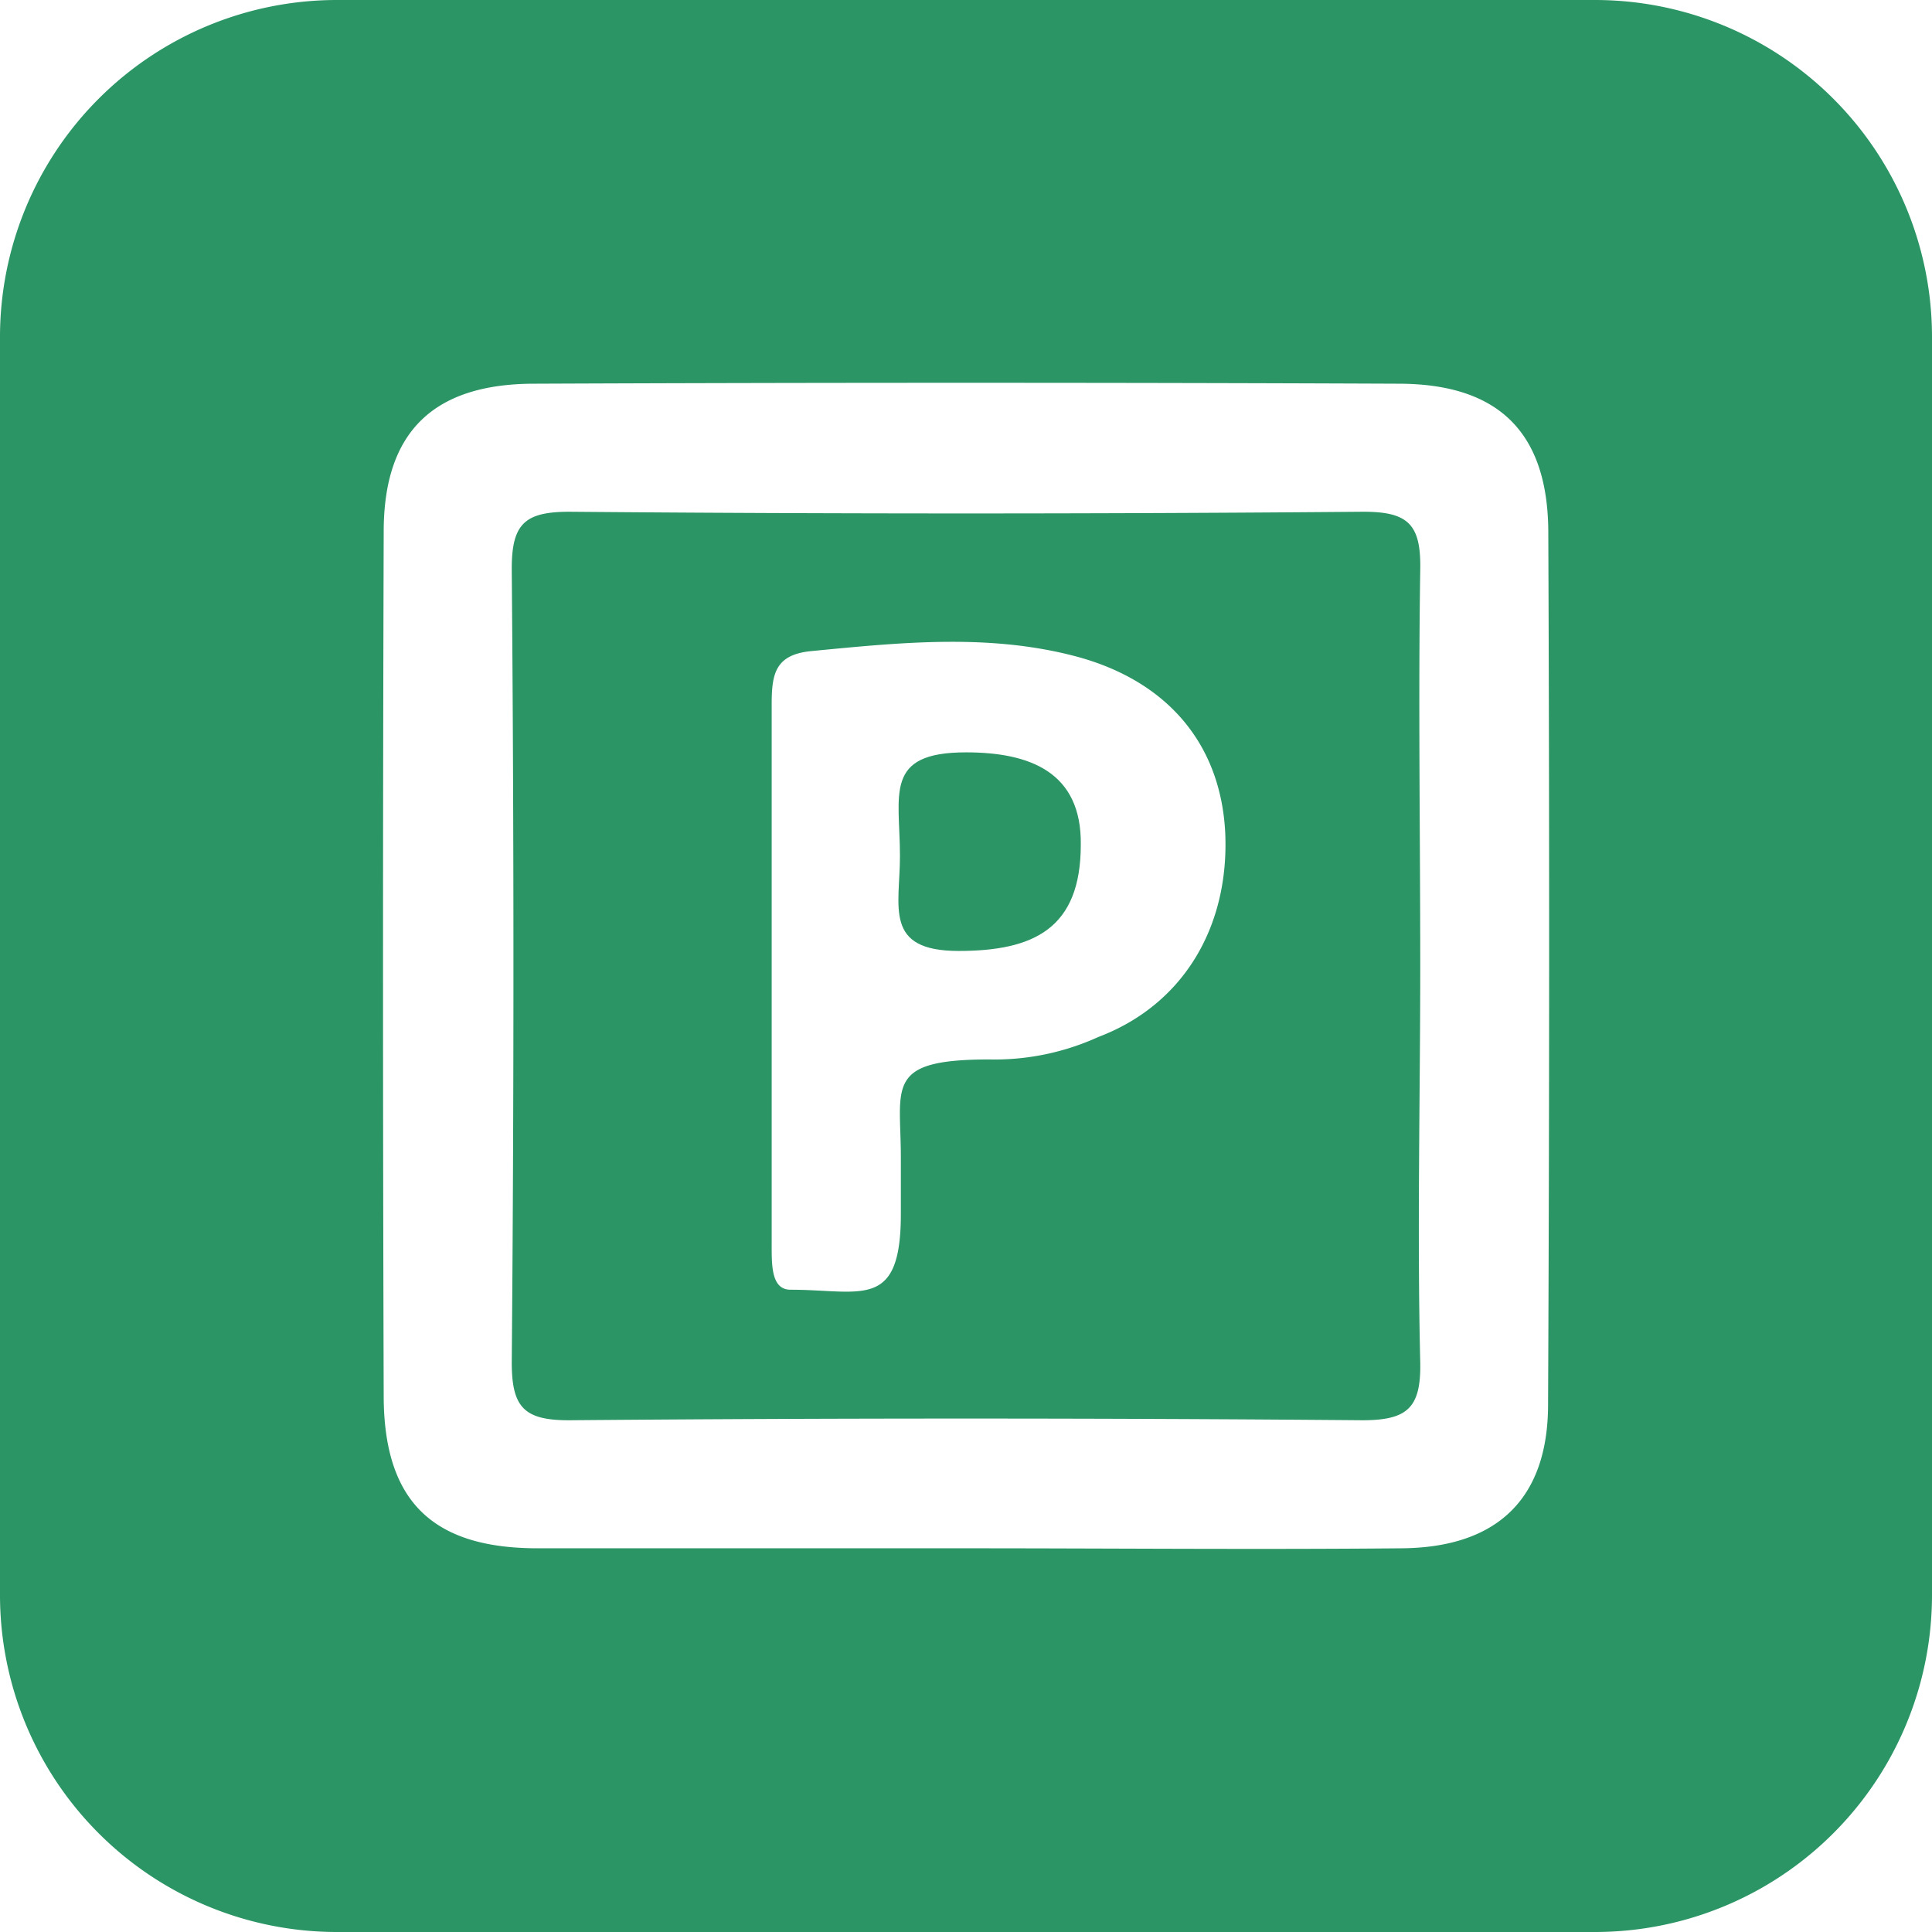
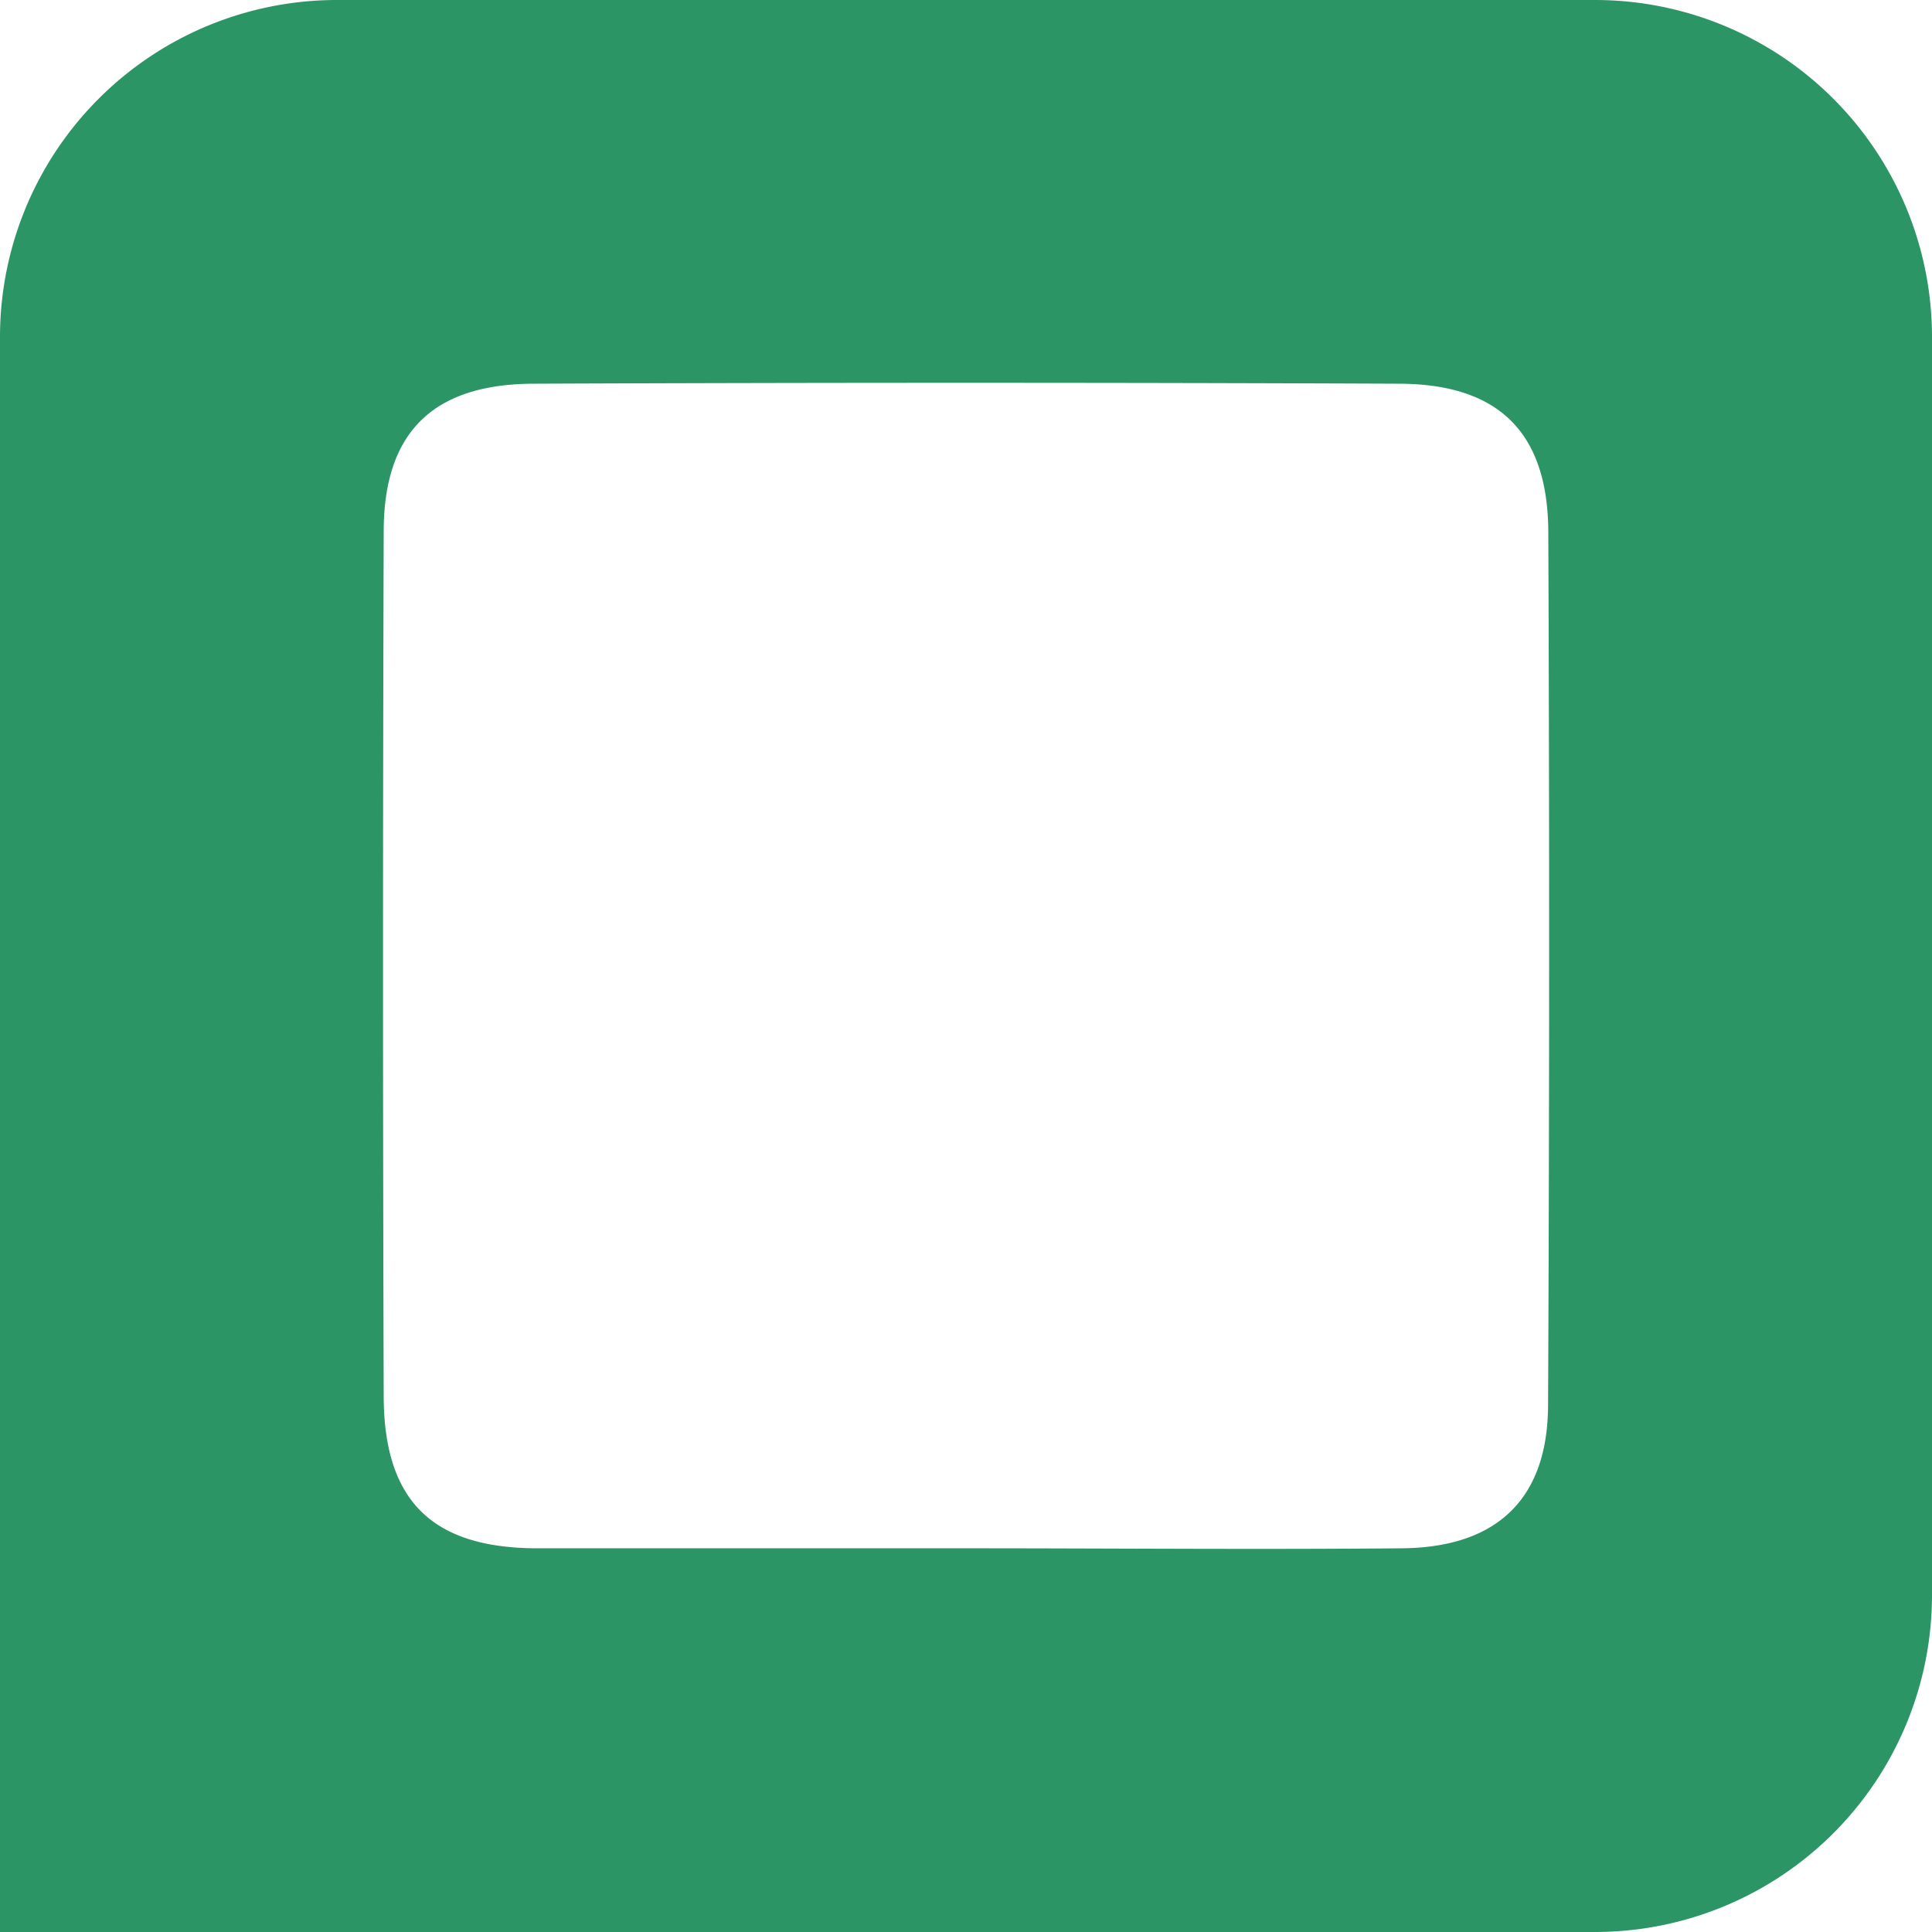
<svg xmlns="http://www.w3.org/2000/svg" viewBox="0 0 86 86">
  <defs>
    <style>.cls-1{fill:#2b9565;}</style>
  </defs>
  <g data-name="Layer 2" id="Layer_2">
    <g data-name="Layer 1" id="Layer_1-2">
-       <path class="cls-1" d="M60.64,22.78q-17.64.15-35.29,0c-2,0-2.58.54-2.57,2.58q.15,17.64,0,35.28c0,2,.54,2.59,2.58,2.58q17.64-.15,35.28,0c2,0,2.62-.54,2.58-2.58-.14-5.88,0-11.76,0-17.64s-.09-11.77,0-17.64C63.26,23.32,62.67,22.77,60.64,22.78ZM48.89,46.16a11.14,11.14,0,0,1-4.85,1c-4.68,0-3.94,1.19-3.94,4.37,0,.83,0,1.67,0,2.51,0,4.31-1.76,3.37-4.91,3.37-.85,0-.84-1.06-.84-2,0-4.06,0-8.13,0-12.2s0-7.9,0-11.85c0-1.36.15-2.23,1.79-2.38,3.94-.38,7.87-.79,11.76.24,4.08,1.09,6.45,3.92,6.64,7.87C54.72,41.26,52.67,44.73,48.89,46.16Z" />
-       <path class="cls-1" d="M71,0H15A15,15,0,0,0,0,15V71A15,15,0,0,0,15,86H71A15,15,0,0,0,86,71V15A15,15,0,0,0,71,0ZM68.91,62.51c0,4.2-2.26,6.37-6.5,6.41-6.47.06-12.94,0-19.42,0s-12.71,0-19.06,0c-4.7,0-6.84-2.12-6.85-6.77q-.06-19.24,0-38.49c0-4.42,2.2-6.57,6.68-6.58Q43,17,62.24,17.08c4.47,0,6.66,2.17,6.68,6.59Q69,43.08,68.91,62.51Z" />
-       <path class="cls-1" d="M43,33.49c-3.68,0-2.94,1.87-2.94,4.62,0,2.25-.74,4.22,2.61,4.22s5.44-1,5.44-4.73C48.15,34.36,45.83,33.49,43,33.49Z" />
+       <path class="cls-1" d="M71,0H15A15,15,0,0,0,0,15A15,15,0,0,0,15,86H71A15,15,0,0,0,86,71V15A15,15,0,0,0,71,0ZM68.91,62.51c0,4.2-2.26,6.37-6.5,6.41-6.47.06-12.94,0-19.42,0s-12.71,0-19.06,0c-4.7,0-6.84-2.12-6.85-6.77q-.06-19.24,0-38.49c0-4.42,2.2-6.57,6.68-6.58Q43,17,62.24,17.08c4.47,0,6.66,2.17,6.68,6.59Q69,43.08,68.91,62.51Z" />
    </g>
  </g>
</svg>